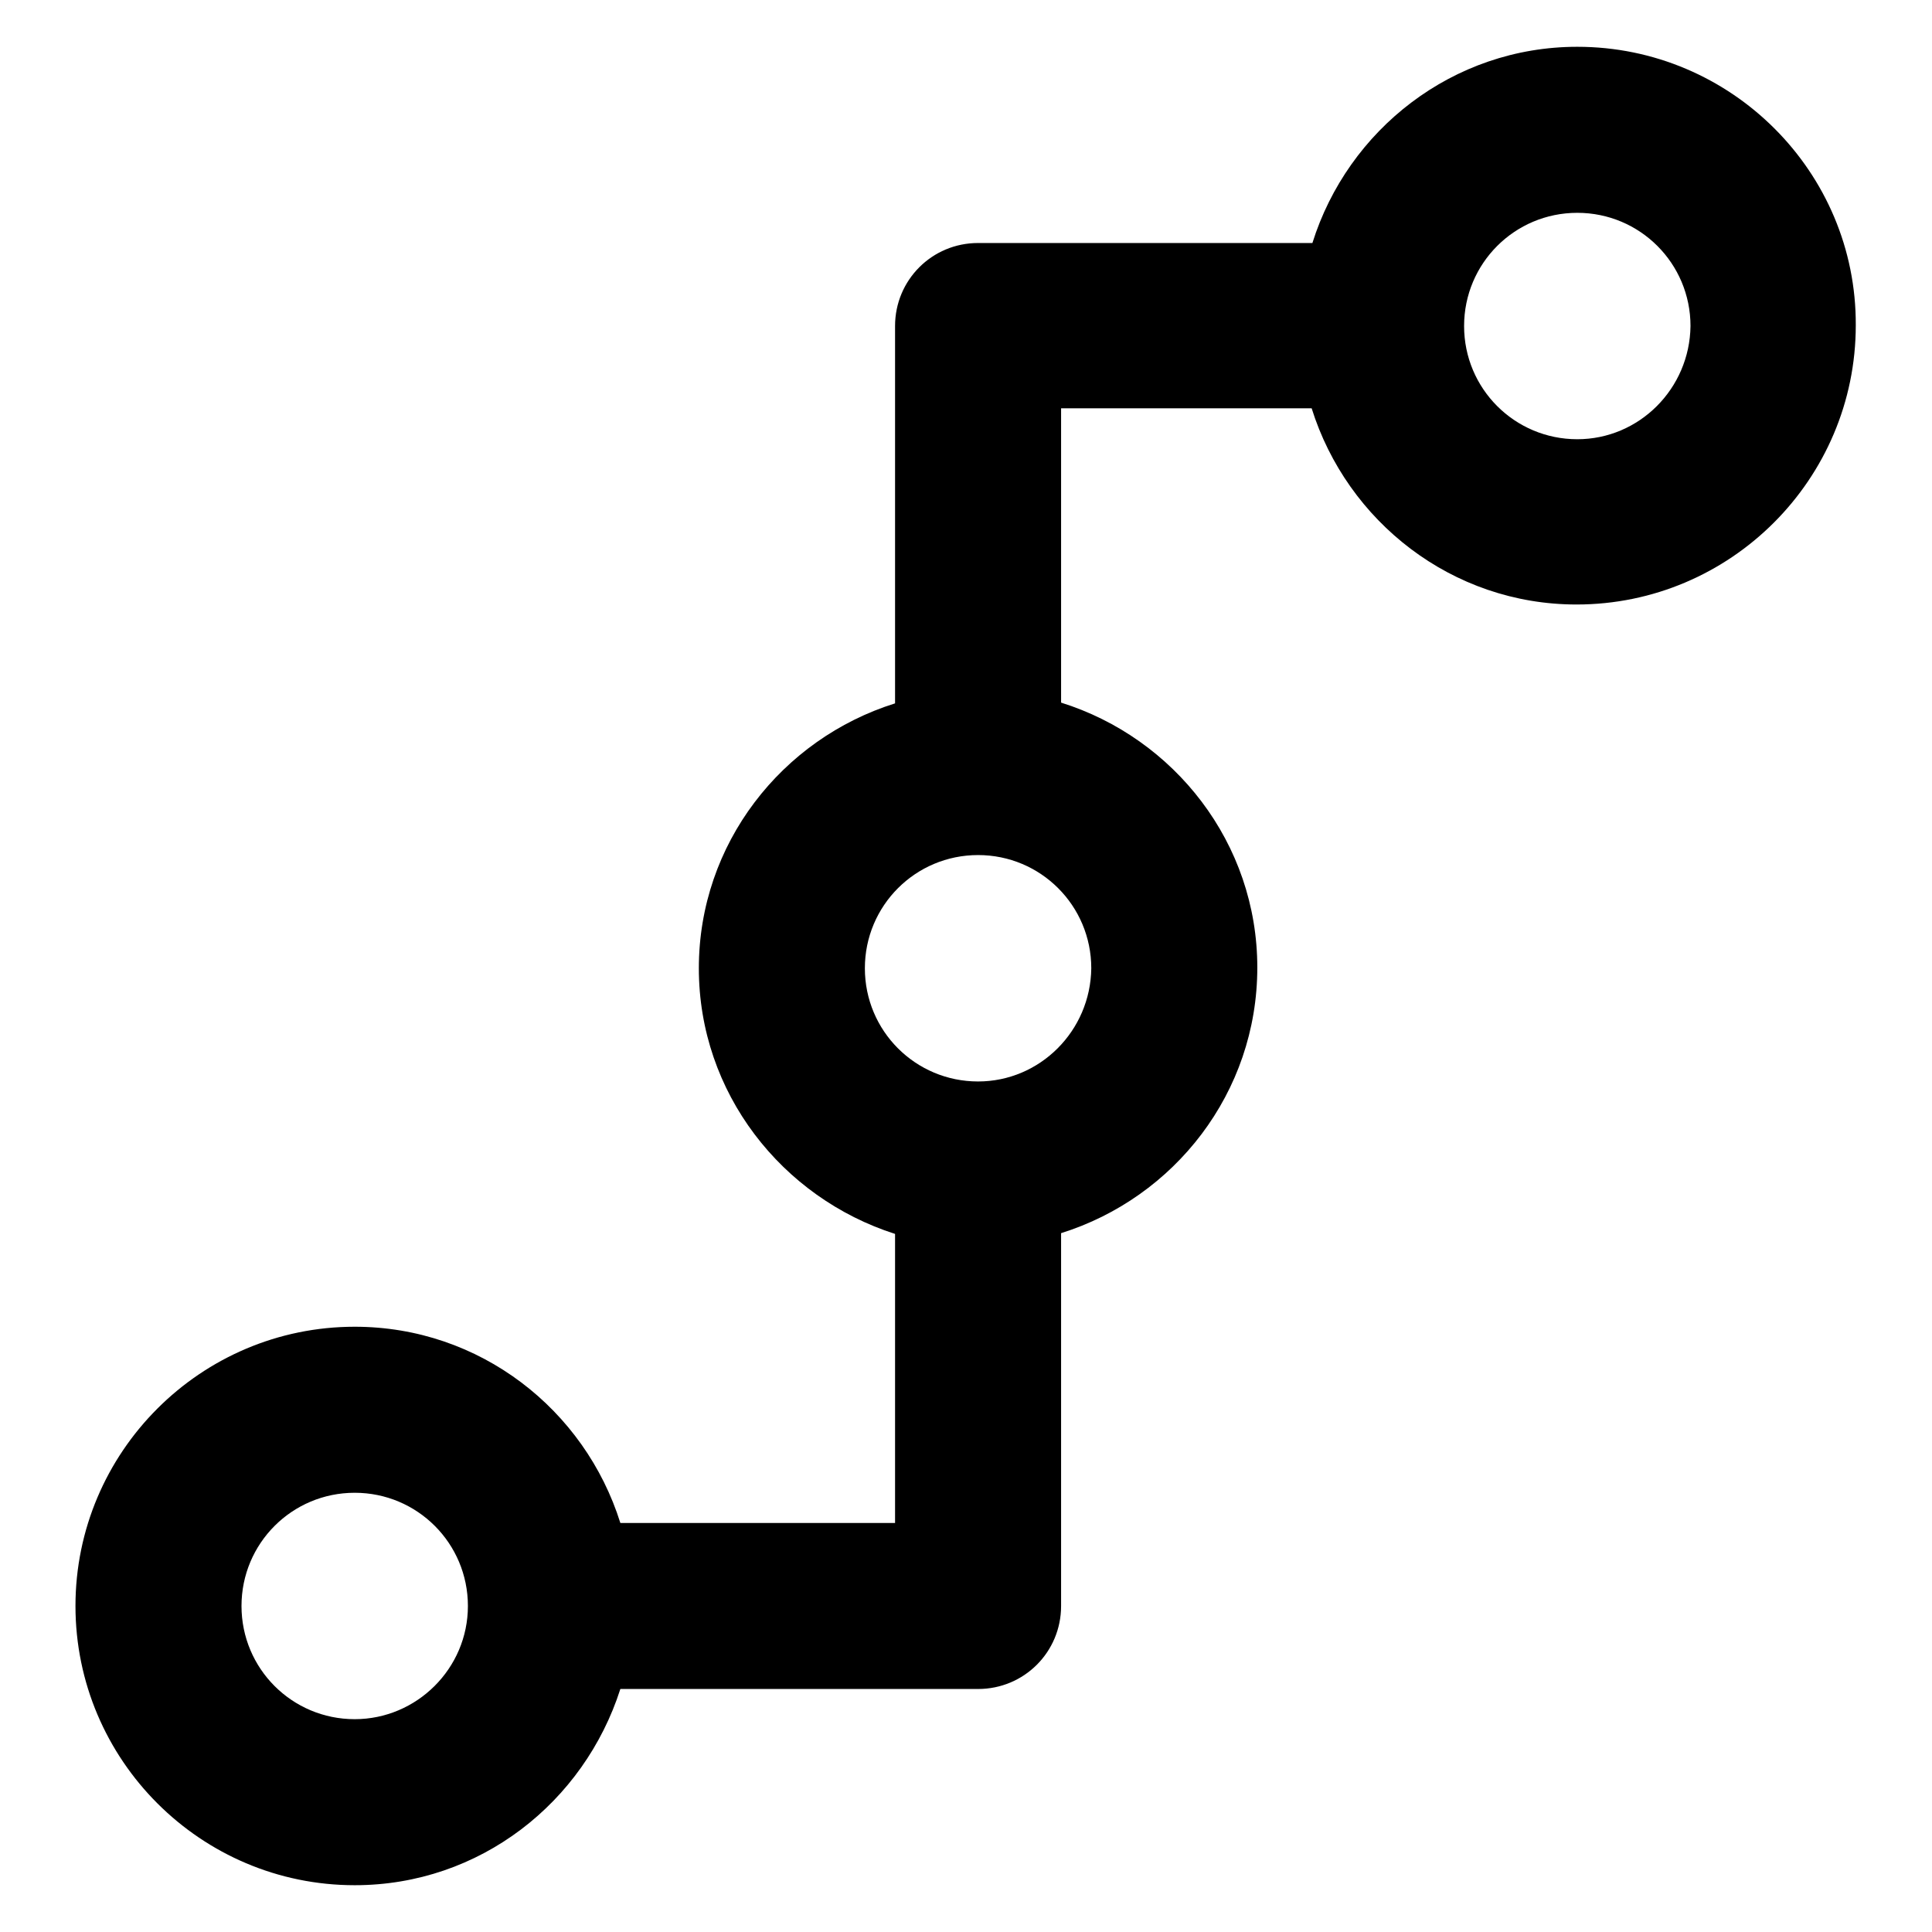
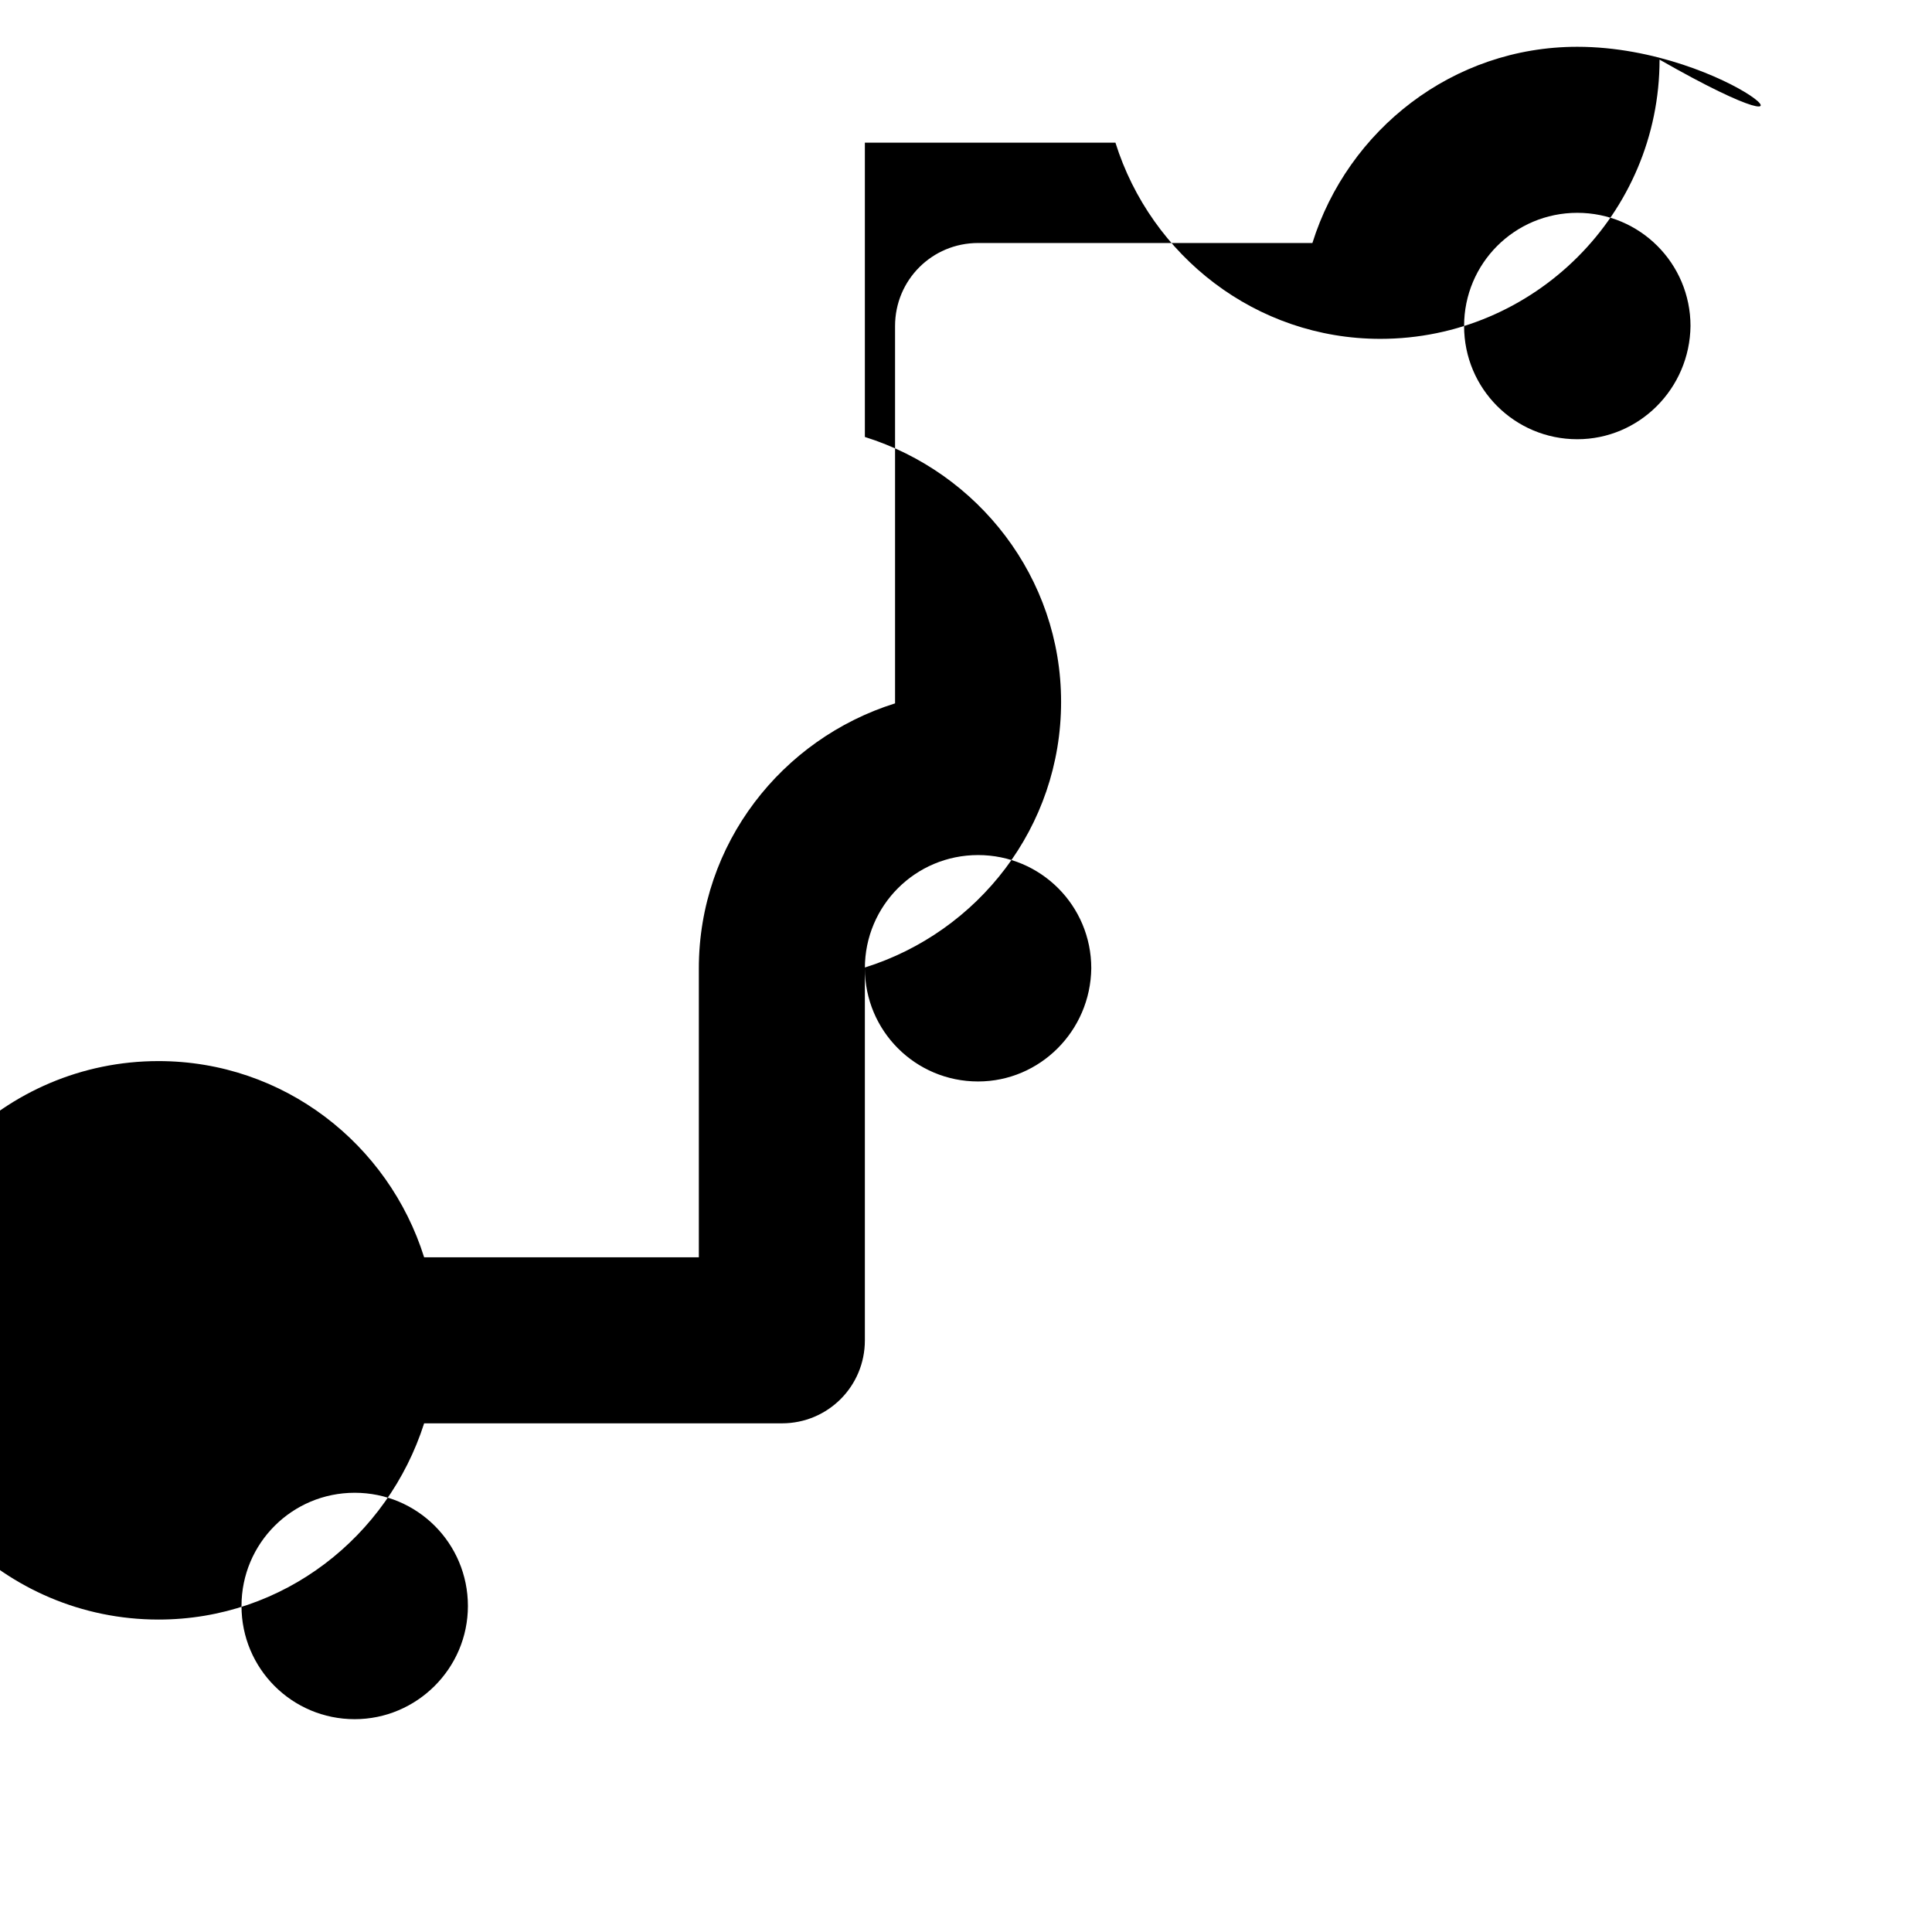
<svg xmlns="http://www.w3.org/2000/svg" version="1.1" x="0px" y="0px" viewBox="0 0 256 256" enable-background="new 0 0 256 256" xml:space="preserve">
  <g>
    <g>
      <g>
        <g>
-           <path fill="#000000" d="M209,6.2c-16.5,0-30.4,11-35.1,26h-44.3c-6.1,0-11,4.9-11,11v50c-15,4.7-26,18.6-26,35.1c0,16.5,11,30.4,26,35.2v38.3l-36.4,0c-4.7-15-18.6-26-35.2-26c-20.4,0-37,16.6-37,37c0,20.4,16.6,37,37,37c16.6,0,30.4-11,35.2-26h47.4c6.1,0,11-4.9,11-11v-49.4c15-4.7,26-18.6,26-35.2c0-16.5-11-30.4-26-35.1v-39h33.2c4.7,15,18.6,26,35.1,26c20.4,0,37-16.6,37-37C246,22.8,229.4,6.2,209,6.2z M47,227.8c-8.3,0-15-6.7-15-15c0-8.3,6.7-15,15-15s15,6.7,15,15C62,221.1,55.2,227.8,47,227.8z M129.6,143.3c-8.3,0-15-6.7-15-15c0-8.3,6.7-15,15-15c8.3,0,15,6.7,15,15C144.5,136.6,137.8,143.3,129.6,143.3z M209,58.2c-8.3,0-15-6.7-15-15c0-8.3,6.7-15,15-15c8.3,0,15,6.7,15,15C223.9,51.5,217.2,58.2,209,58.2z" />
+           <path fill="#000000" d="M209,6.2c-16.5,0-30.4,11-35.1,26h-44.3c-6.1,0-11,4.9-11,11v50c-15,4.7-26,18.6-26,35.1v38.3l-36.4,0c-4.7-15-18.6-26-35.2-26c-20.4,0-37,16.6-37,37c0,20.4,16.6,37,37,37c16.6,0,30.4-11,35.2-26h47.4c6.1,0,11-4.9,11-11v-49.4c15-4.7,26-18.6,26-35.2c0-16.5-11-30.4-26-35.1v-39h33.2c4.7,15,18.6,26,35.1,26c20.4,0,37-16.6,37-37C246,22.8,229.4,6.2,209,6.2z M47,227.8c-8.3,0-15-6.7-15-15c0-8.3,6.7-15,15-15s15,6.7,15,15C62,221.1,55.2,227.8,47,227.8z M129.6,143.3c-8.3,0-15-6.7-15-15c0-8.3,6.7-15,15-15c8.3,0,15,6.7,15,15C144.5,136.6,137.8,143.3,129.6,143.3z M209,58.2c-8.3,0-15-6.7-15-15c0-8.3,6.7-15,15-15c8.3,0,15,6.7,15,15C223.9,51.5,217.2,58.2,209,58.2z" />
        </g>
      </g>
      <g />
      <g />
      <g />
      <g />
      <g />
      <g />
      <g />
      <g />
      <g />
      <g />
      <g />
      <g />
      <g />
      <g />
      <g />
    </g>
  </g>
</svg>